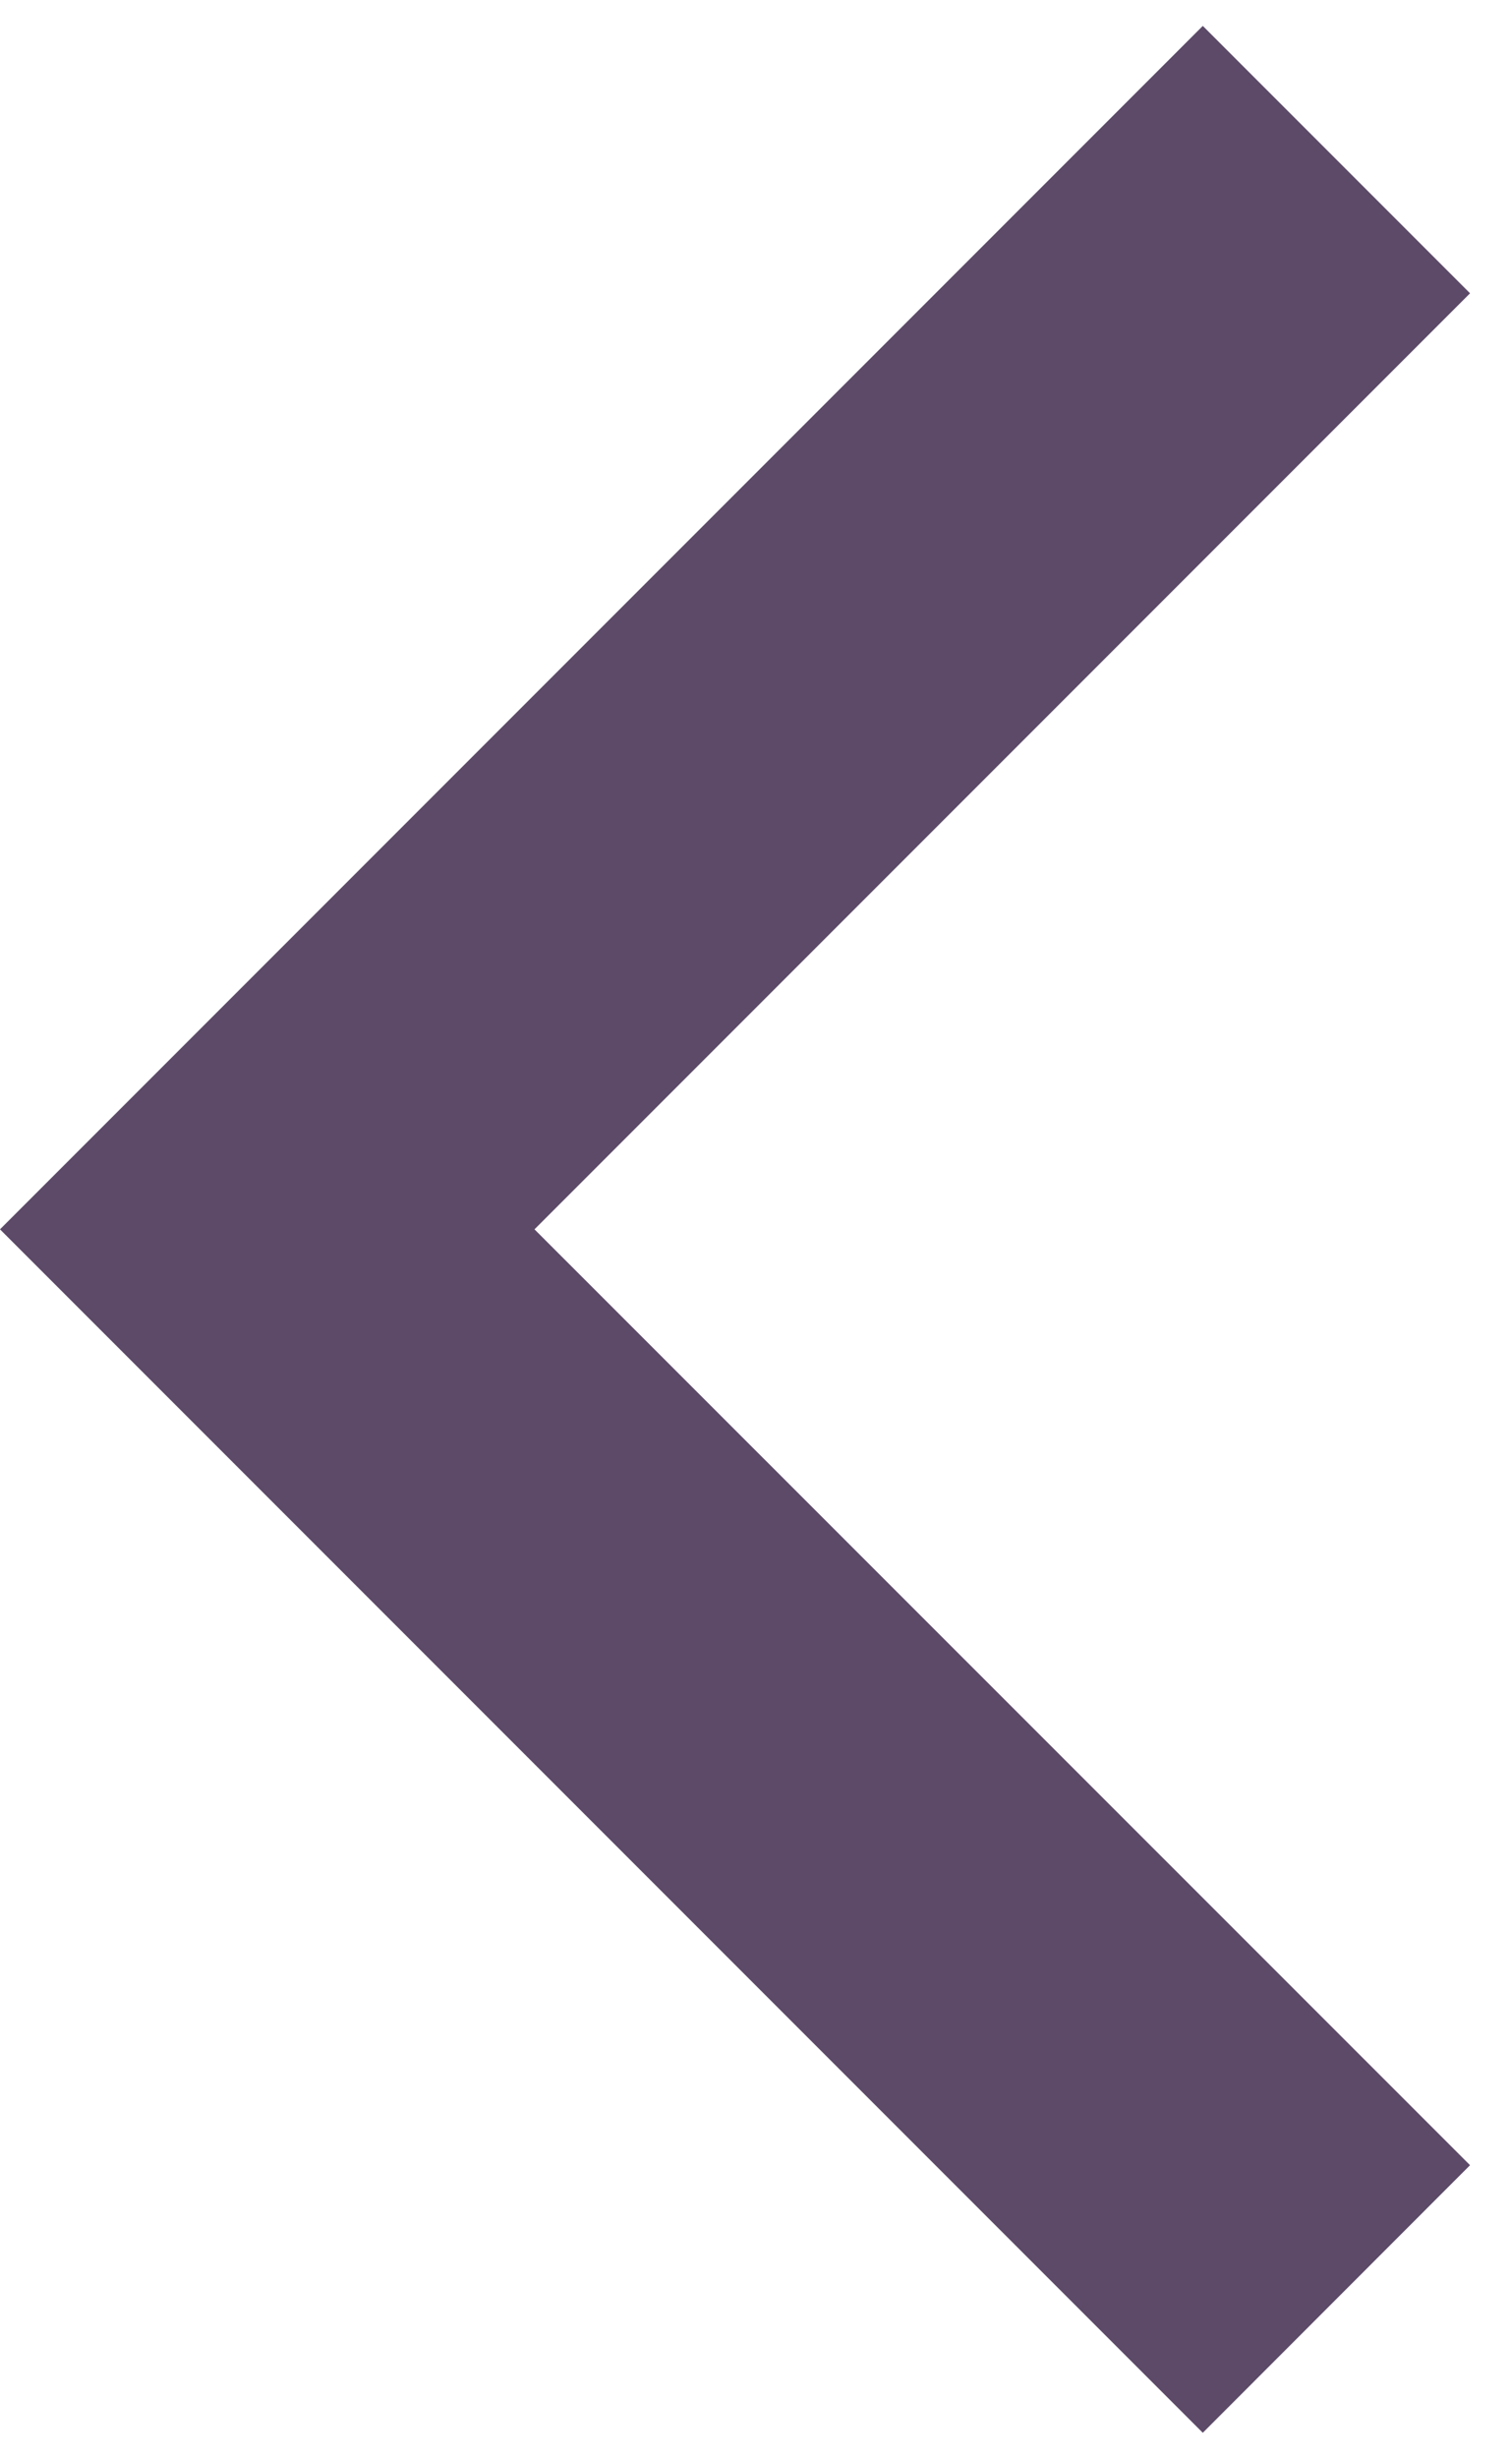
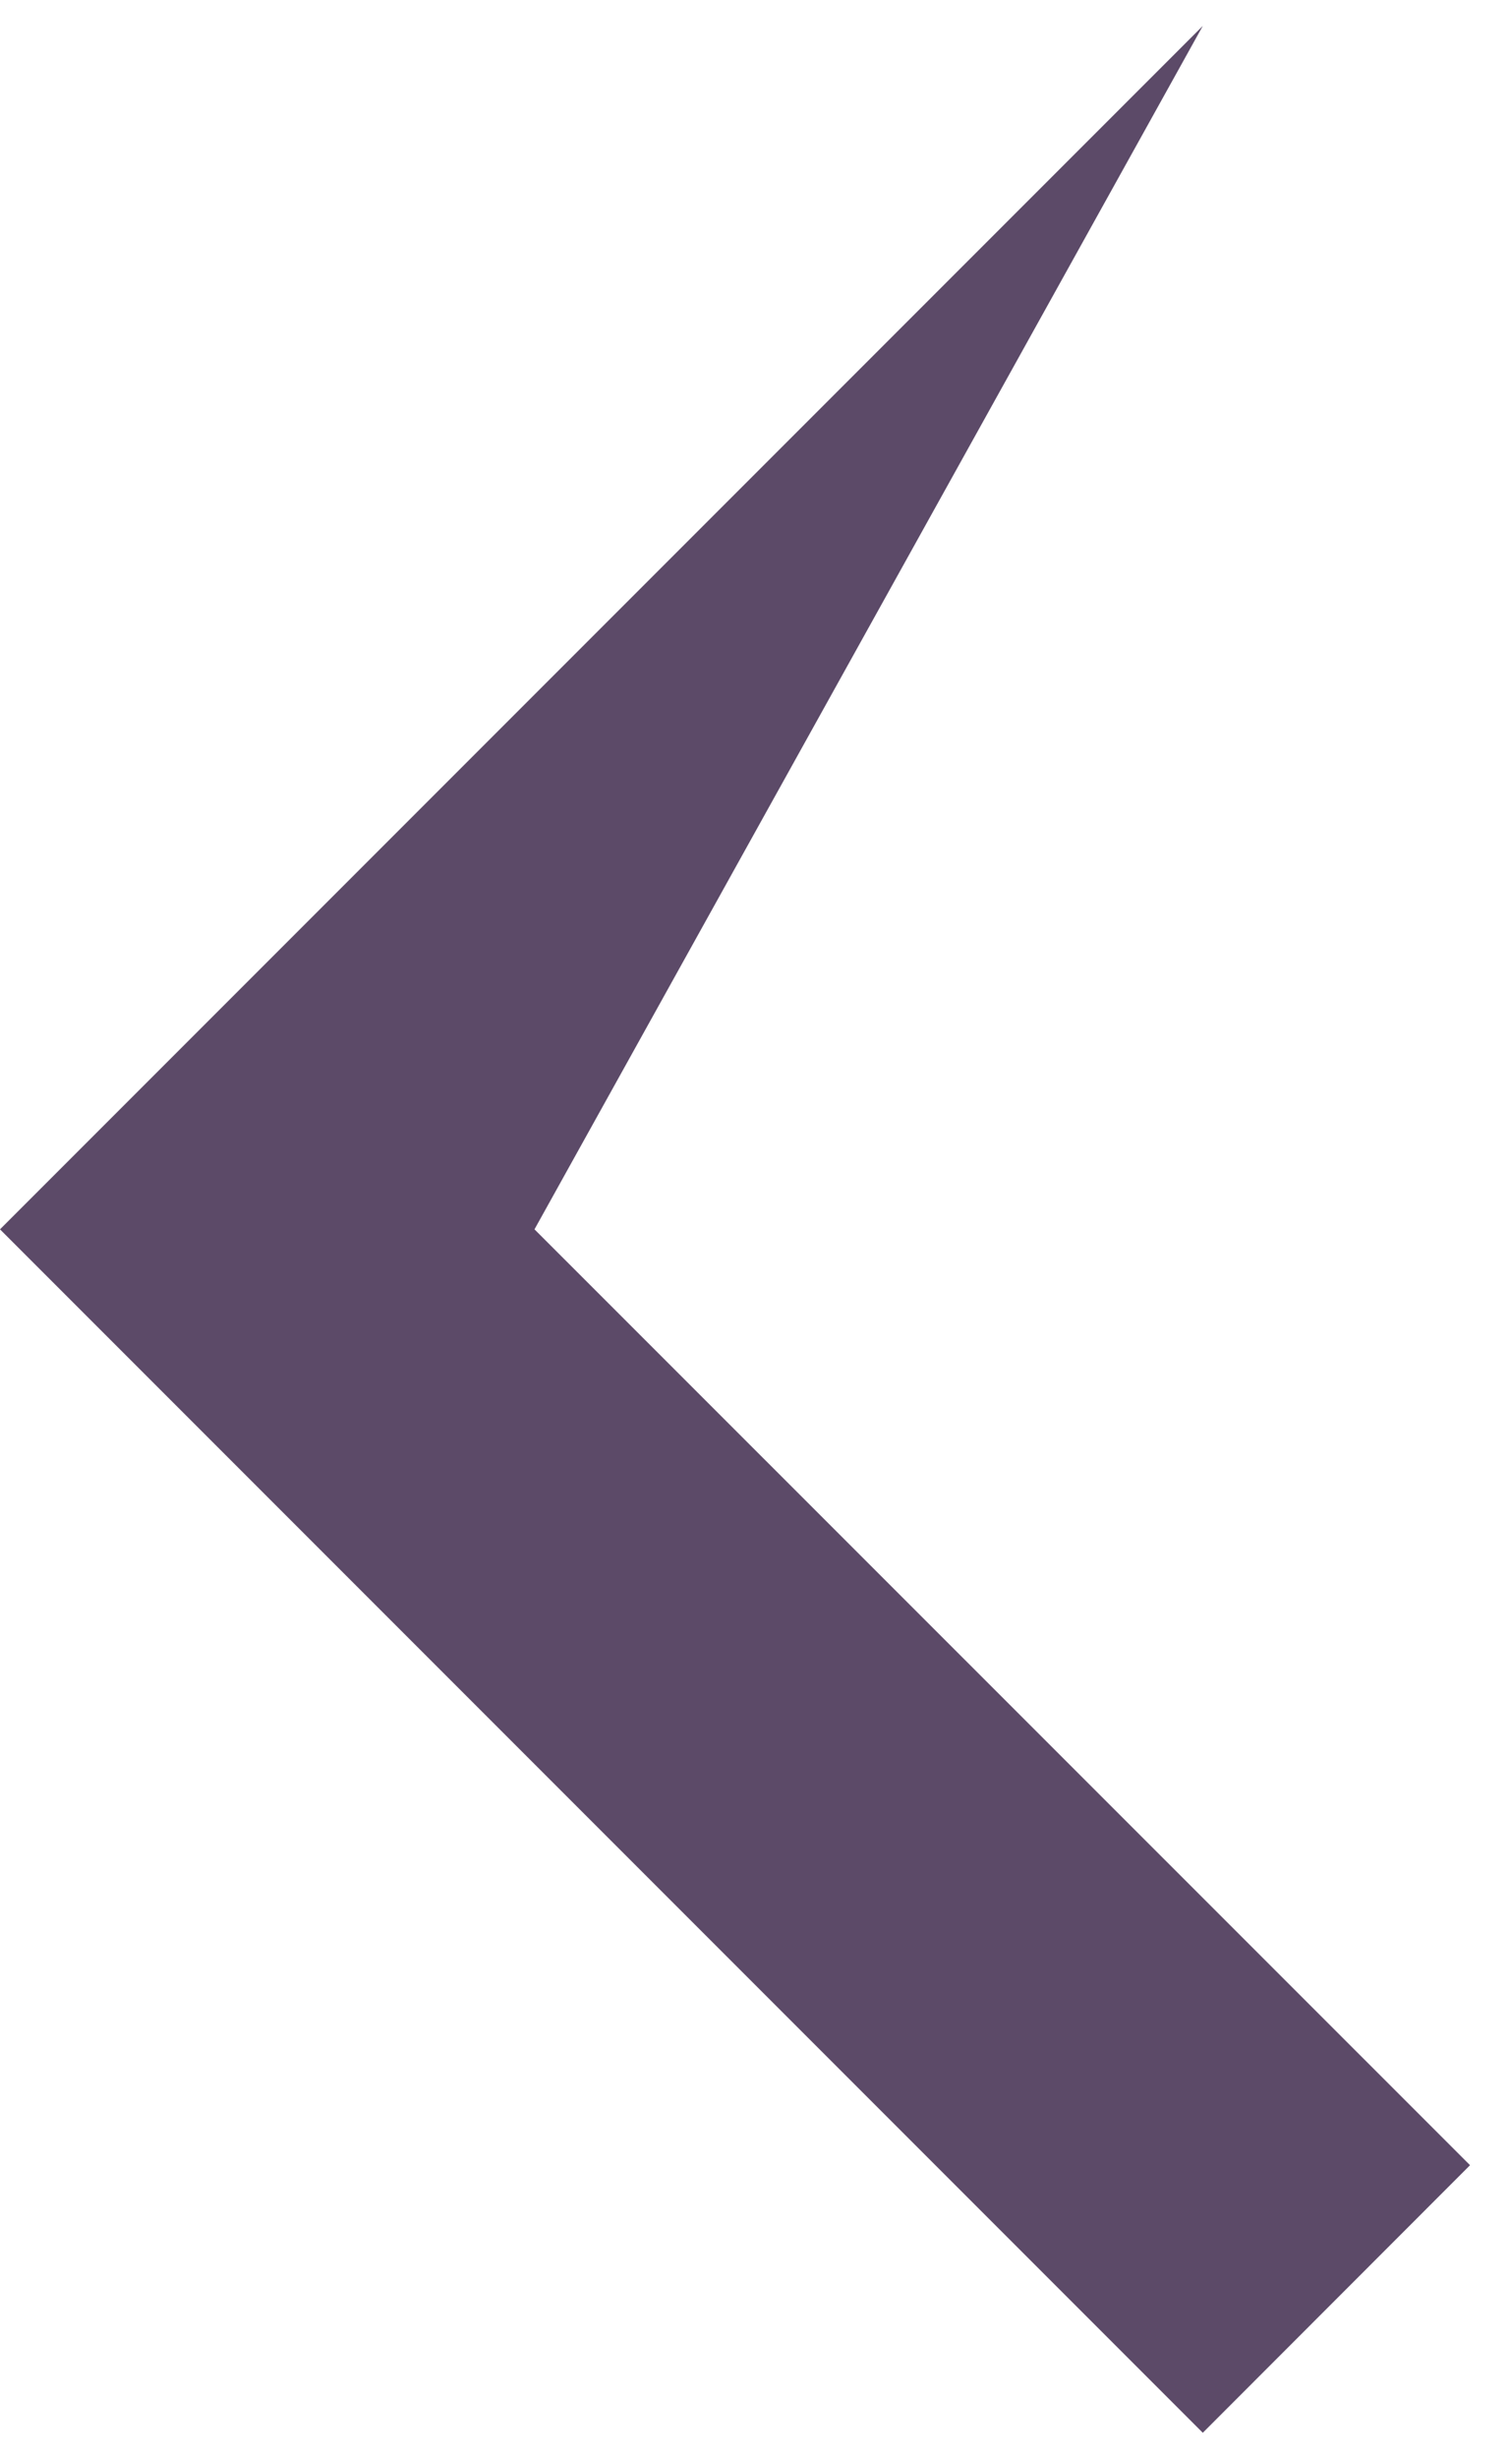
<svg xmlns="http://www.w3.org/2000/svg" width="8" height="13" viewBox="0 0 8 13" fill="none">
-   <path d="M2.828 6.501L7.778 11.45L6.364 12.865L0 6.501L6.364 0.137L7.778 1.551L2.828 6.501Z" fill="#5C4A68" />
+   <path d="M2.828 6.501L7.778 11.45L6.364 12.865L0 6.501L6.364 0.137L2.828 6.501Z" fill="#5C4A68" />
</svg>